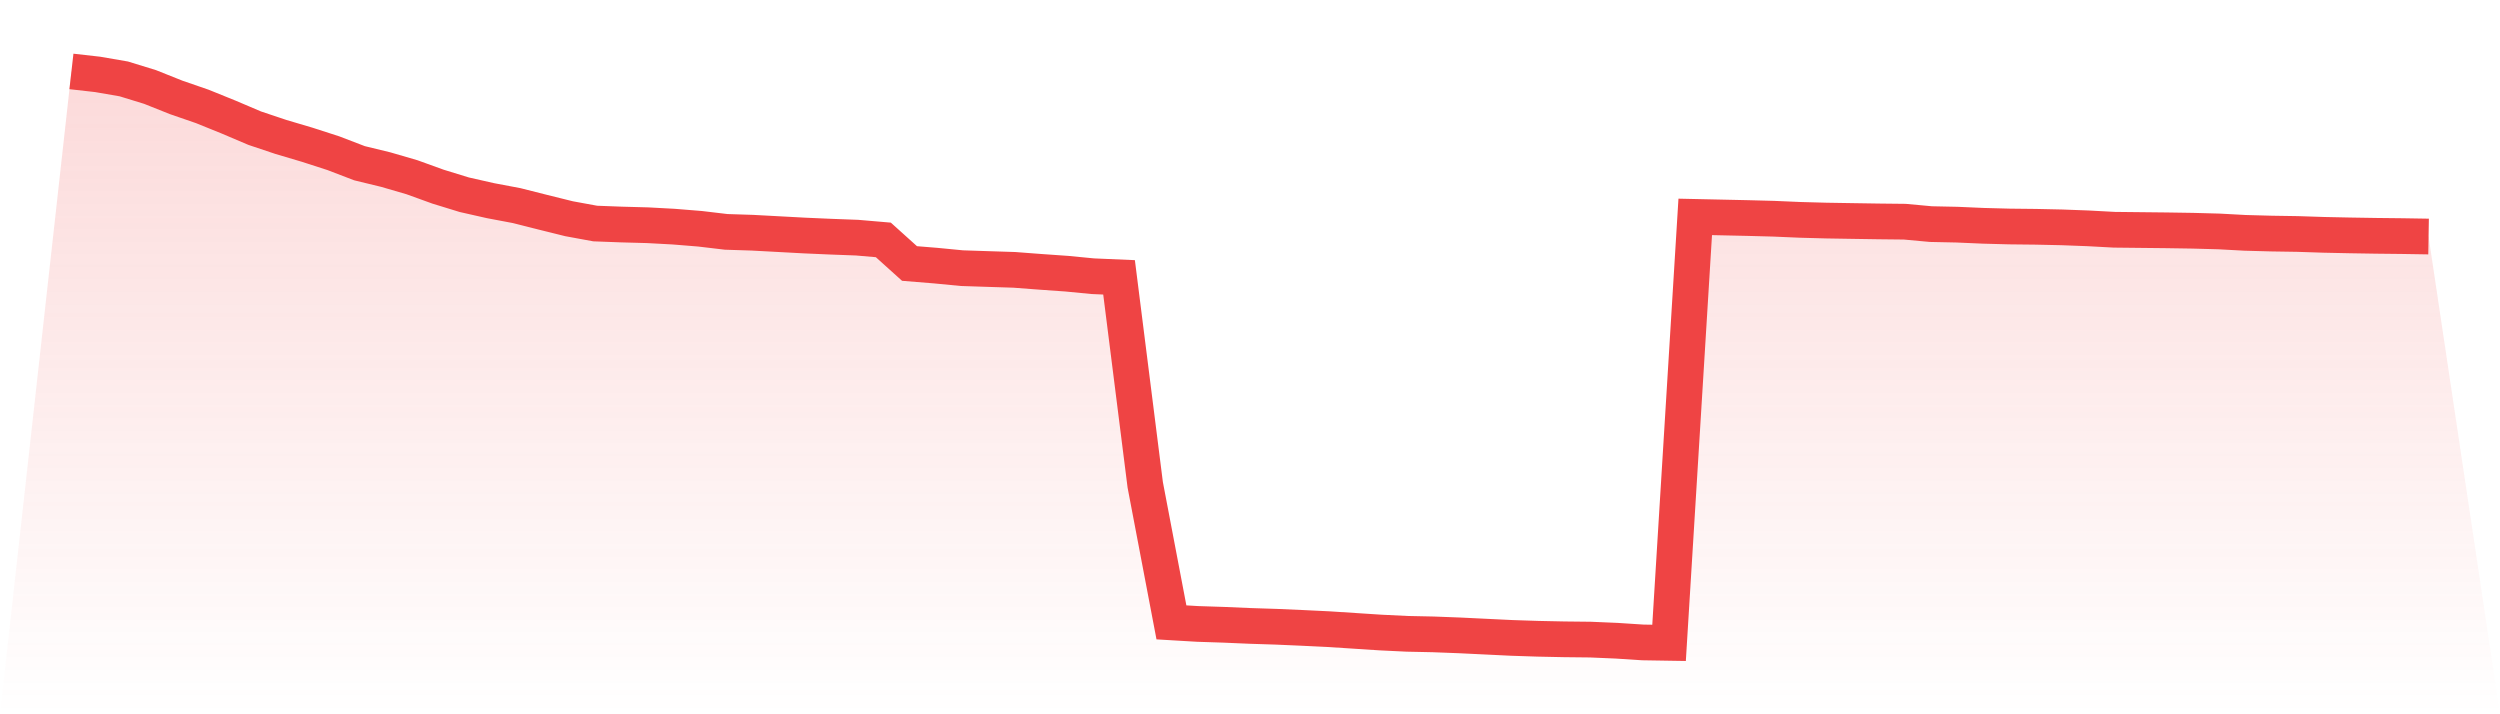
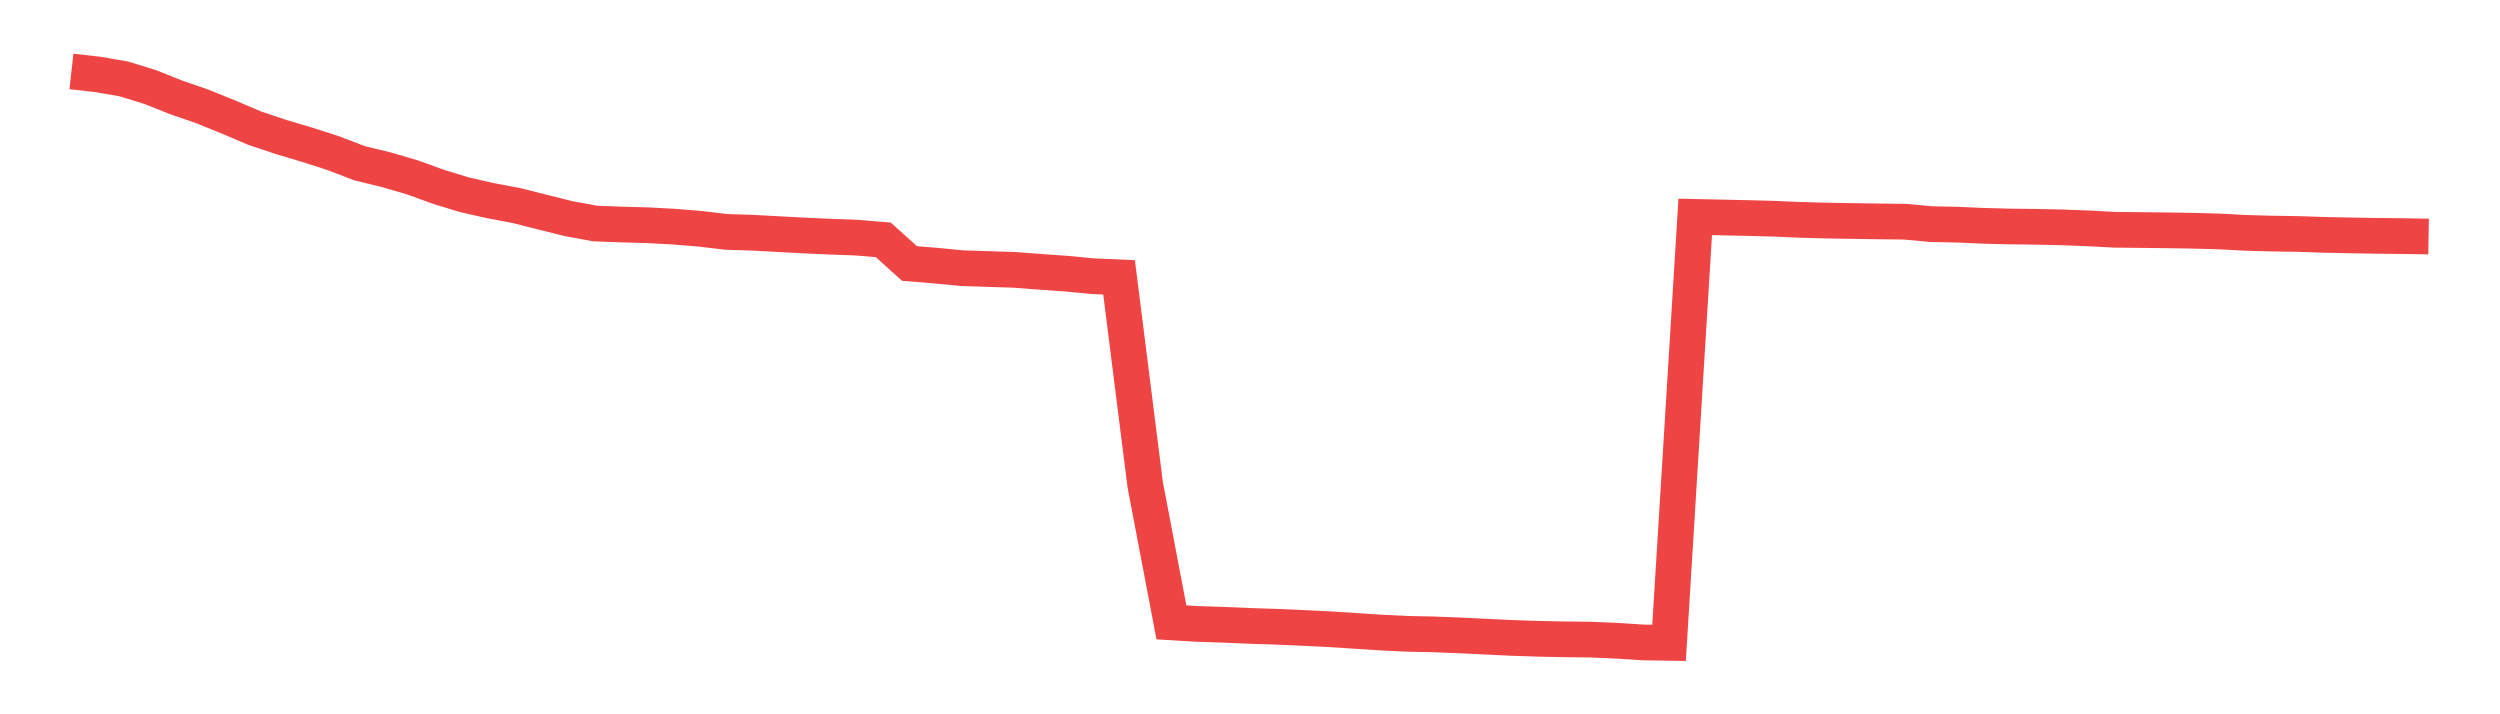
<svg xmlns="http://www.w3.org/2000/svg" viewBox="0 0 140 40">
  <defs>
    <linearGradient id="gradient" x1="0" x2="0" y1="0" y2="1">
      <stop offset="0%" stop-color="#ef4444" stop-opacity="0.2" />
      <stop offset="100%" stop-color="#ef4444" stop-opacity="0" />
    </linearGradient>
  </defs>
-   <path d="M4,4 L4,4 L5.467,4.166 L6.933,4.419 L8.4,4.87 L9.867,5.455 L11.333,5.961 L12.8,6.555 L14.267,7.179 L15.733,7.67 L17.2,8.105 L18.667,8.579 L20.133,9.141 L21.6,9.497 L23.067,9.924 L24.533,10.454 L26,10.905 L27.467,11.237 L28.933,11.514 L30.4,11.885 L31.867,12.249 L33.333,12.518 L34.8,12.573 L36.267,12.613 L37.733,12.692 L39.2,12.811 L40.667,12.985 L42.133,13.032 L43.6,13.111 L45.067,13.19 L46.533,13.254 L48,13.309 L49.467,13.435 L50.933,14.756 L52.4,14.875 L53.867,15.017 L55.333,15.065 L56.8,15.112 L58.267,15.223 L59.733,15.326 L61.2,15.468 L62.667,15.531 L64.133,27.15 L65.6,34.853 L67.067,34.94 L68.533,34.988 L70,35.051 L71.467,35.098 L72.933,35.162 L74.4,35.233 L75.867,35.328 L77.333,35.423 L78.8,35.494 L80.267,35.525 L81.733,35.581 L83.2,35.652 L84.667,35.723 L86.133,35.771 L87.6,35.802 L89.067,35.818 L90.533,35.881 L92,35.976 L93.467,36 L94.933,12.146 L96.4,12.178 L97.867,12.21 L99.333,12.249 L100.8,12.312 L102.267,12.352 L103.733,12.376 L105.2,12.399 L106.667,12.415 L108.133,12.55 L109.6,12.581 L111.067,12.645 L112.533,12.684 L114,12.7 L115.467,12.732 L116.933,12.787 L118.4,12.866 L119.867,12.882 L121.333,12.898 L122.8,12.921 L124.267,12.961 L125.733,13.04 L127.2,13.08 L128.667,13.103 L130.133,13.151 L131.6,13.182 L133.067,13.206 L134.533,13.222 L136,13.246 L140,40 L0,40 z" fill="url(#gradient)" />
  <path d="M4,4 L4,4 L5.467,4.166 L6.933,4.419 L8.4,4.87 L9.867,5.455 L11.333,5.961 L12.8,6.555 L14.267,7.179 L15.733,7.67 L17.2,8.105 L18.667,8.579 L20.133,9.141 L21.6,9.497 L23.067,9.924 L24.533,10.454 L26,10.905 L27.467,11.237 L28.933,11.514 L30.4,11.885 L31.867,12.249 L33.333,12.518 L34.8,12.573 L36.267,12.613 L37.733,12.692 L39.2,12.811 L40.667,12.985 L42.133,13.032 L43.6,13.111 L45.067,13.19 L46.533,13.254 L48,13.309 L49.467,13.435 L50.933,14.756 L52.4,14.875 L53.867,15.017 L55.333,15.065 L56.8,15.112 L58.267,15.223 L59.733,15.326 L61.2,15.468 L62.667,15.531 L64.133,27.15 L65.6,34.853 L67.067,34.94 L68.533,34.988 L70,35.051 L71.467,35.098 L72.933,35.162 L74.4,35.233 L75.867,35.328 L77.333,35.423 L78.8,35.494 L80.267,35.525 L81.733,35.581 L83.2,35.652 L84.667,35.723 L86.133,35.771 L87.6,35.802 L89.067,35.818 L90.533,35.881 L92,35.976 L93.467,36 L94.933,12.146 L96.4,12.178 L97.867,12.21 L99.333,12.249 L100.8,12.312 L102.267,12.352 L103.733,12.376 L105.2,12.399 L106.667,12.415 L108.133,12.55 L109.6,12.581 L111.067,12.645 L112.533,12.684 L114,12.7 L115.467,12.732 L116.933,12.787 L118.4,12.866 L119.867,12.882 L121.333,12.898 L122.8,12.921 L124.267,12.961 L125.733,13.04 L127.2,13.08 L128.667,13.103 L130.133,13.151 L131.6,13.182 L133.067,13.206 L134.533,13.222 L136,13.246" fill="none" stroke="#ef4444" stroke-width="2" />
</svg>